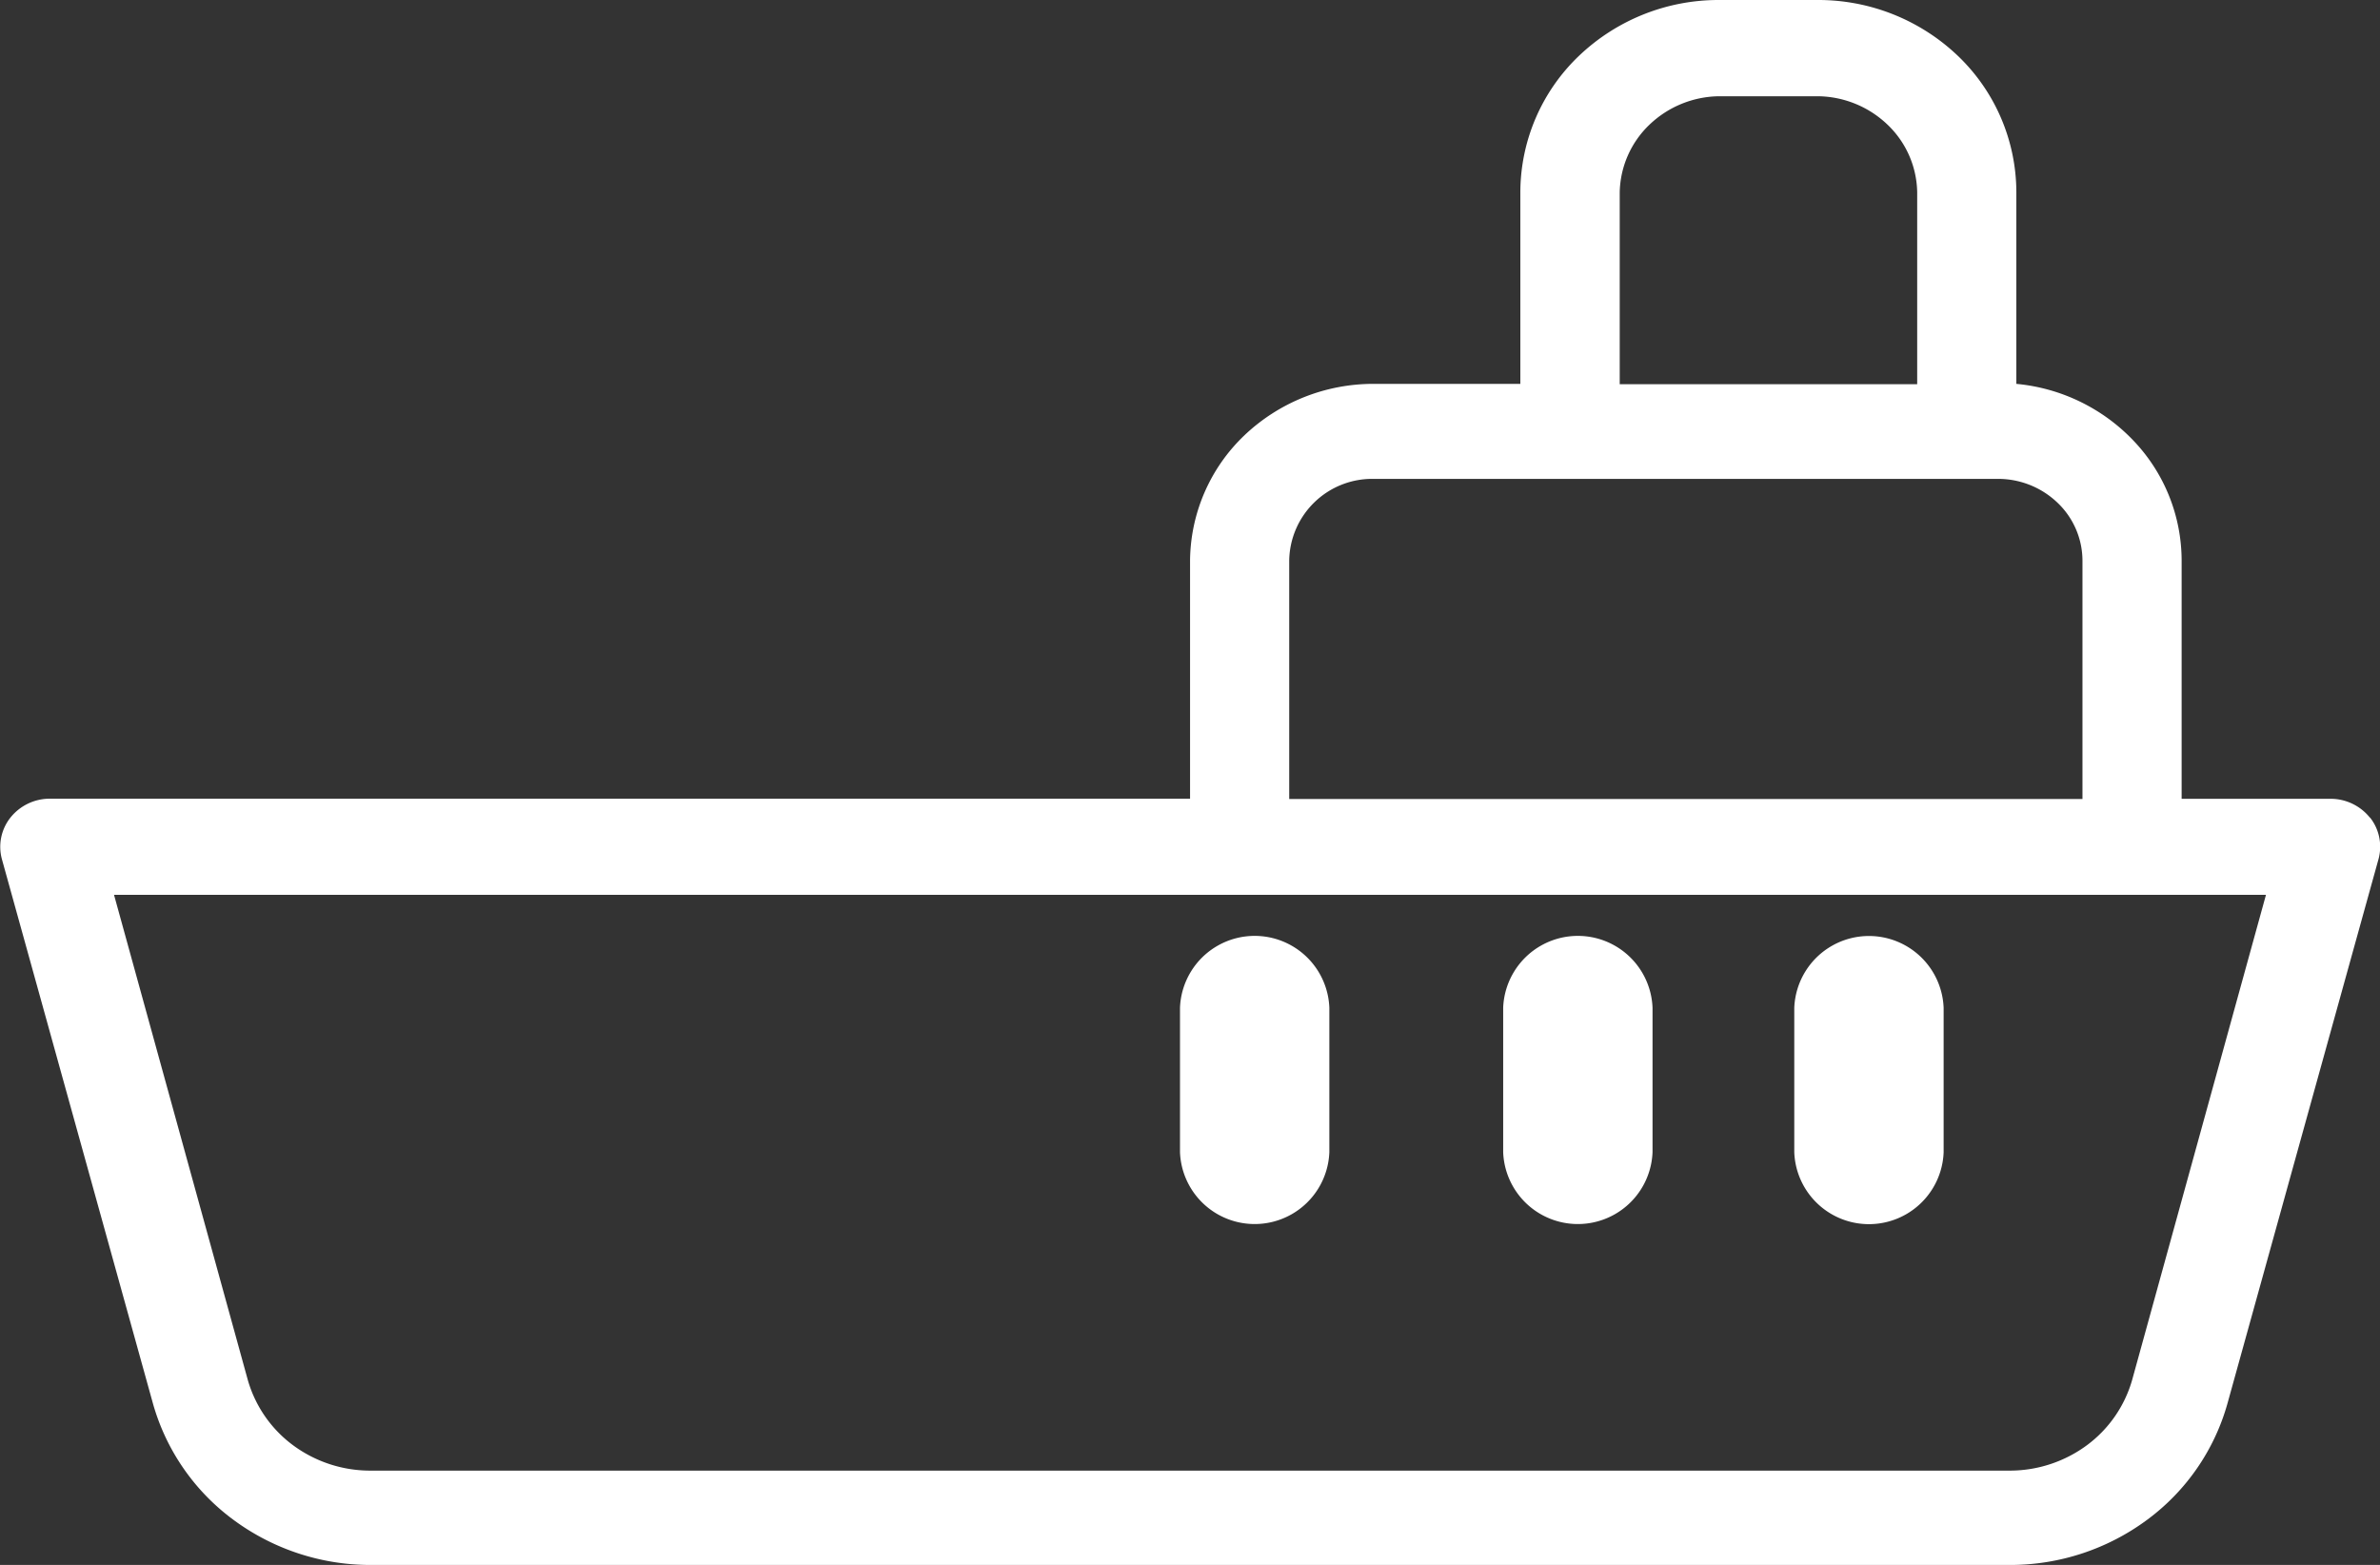
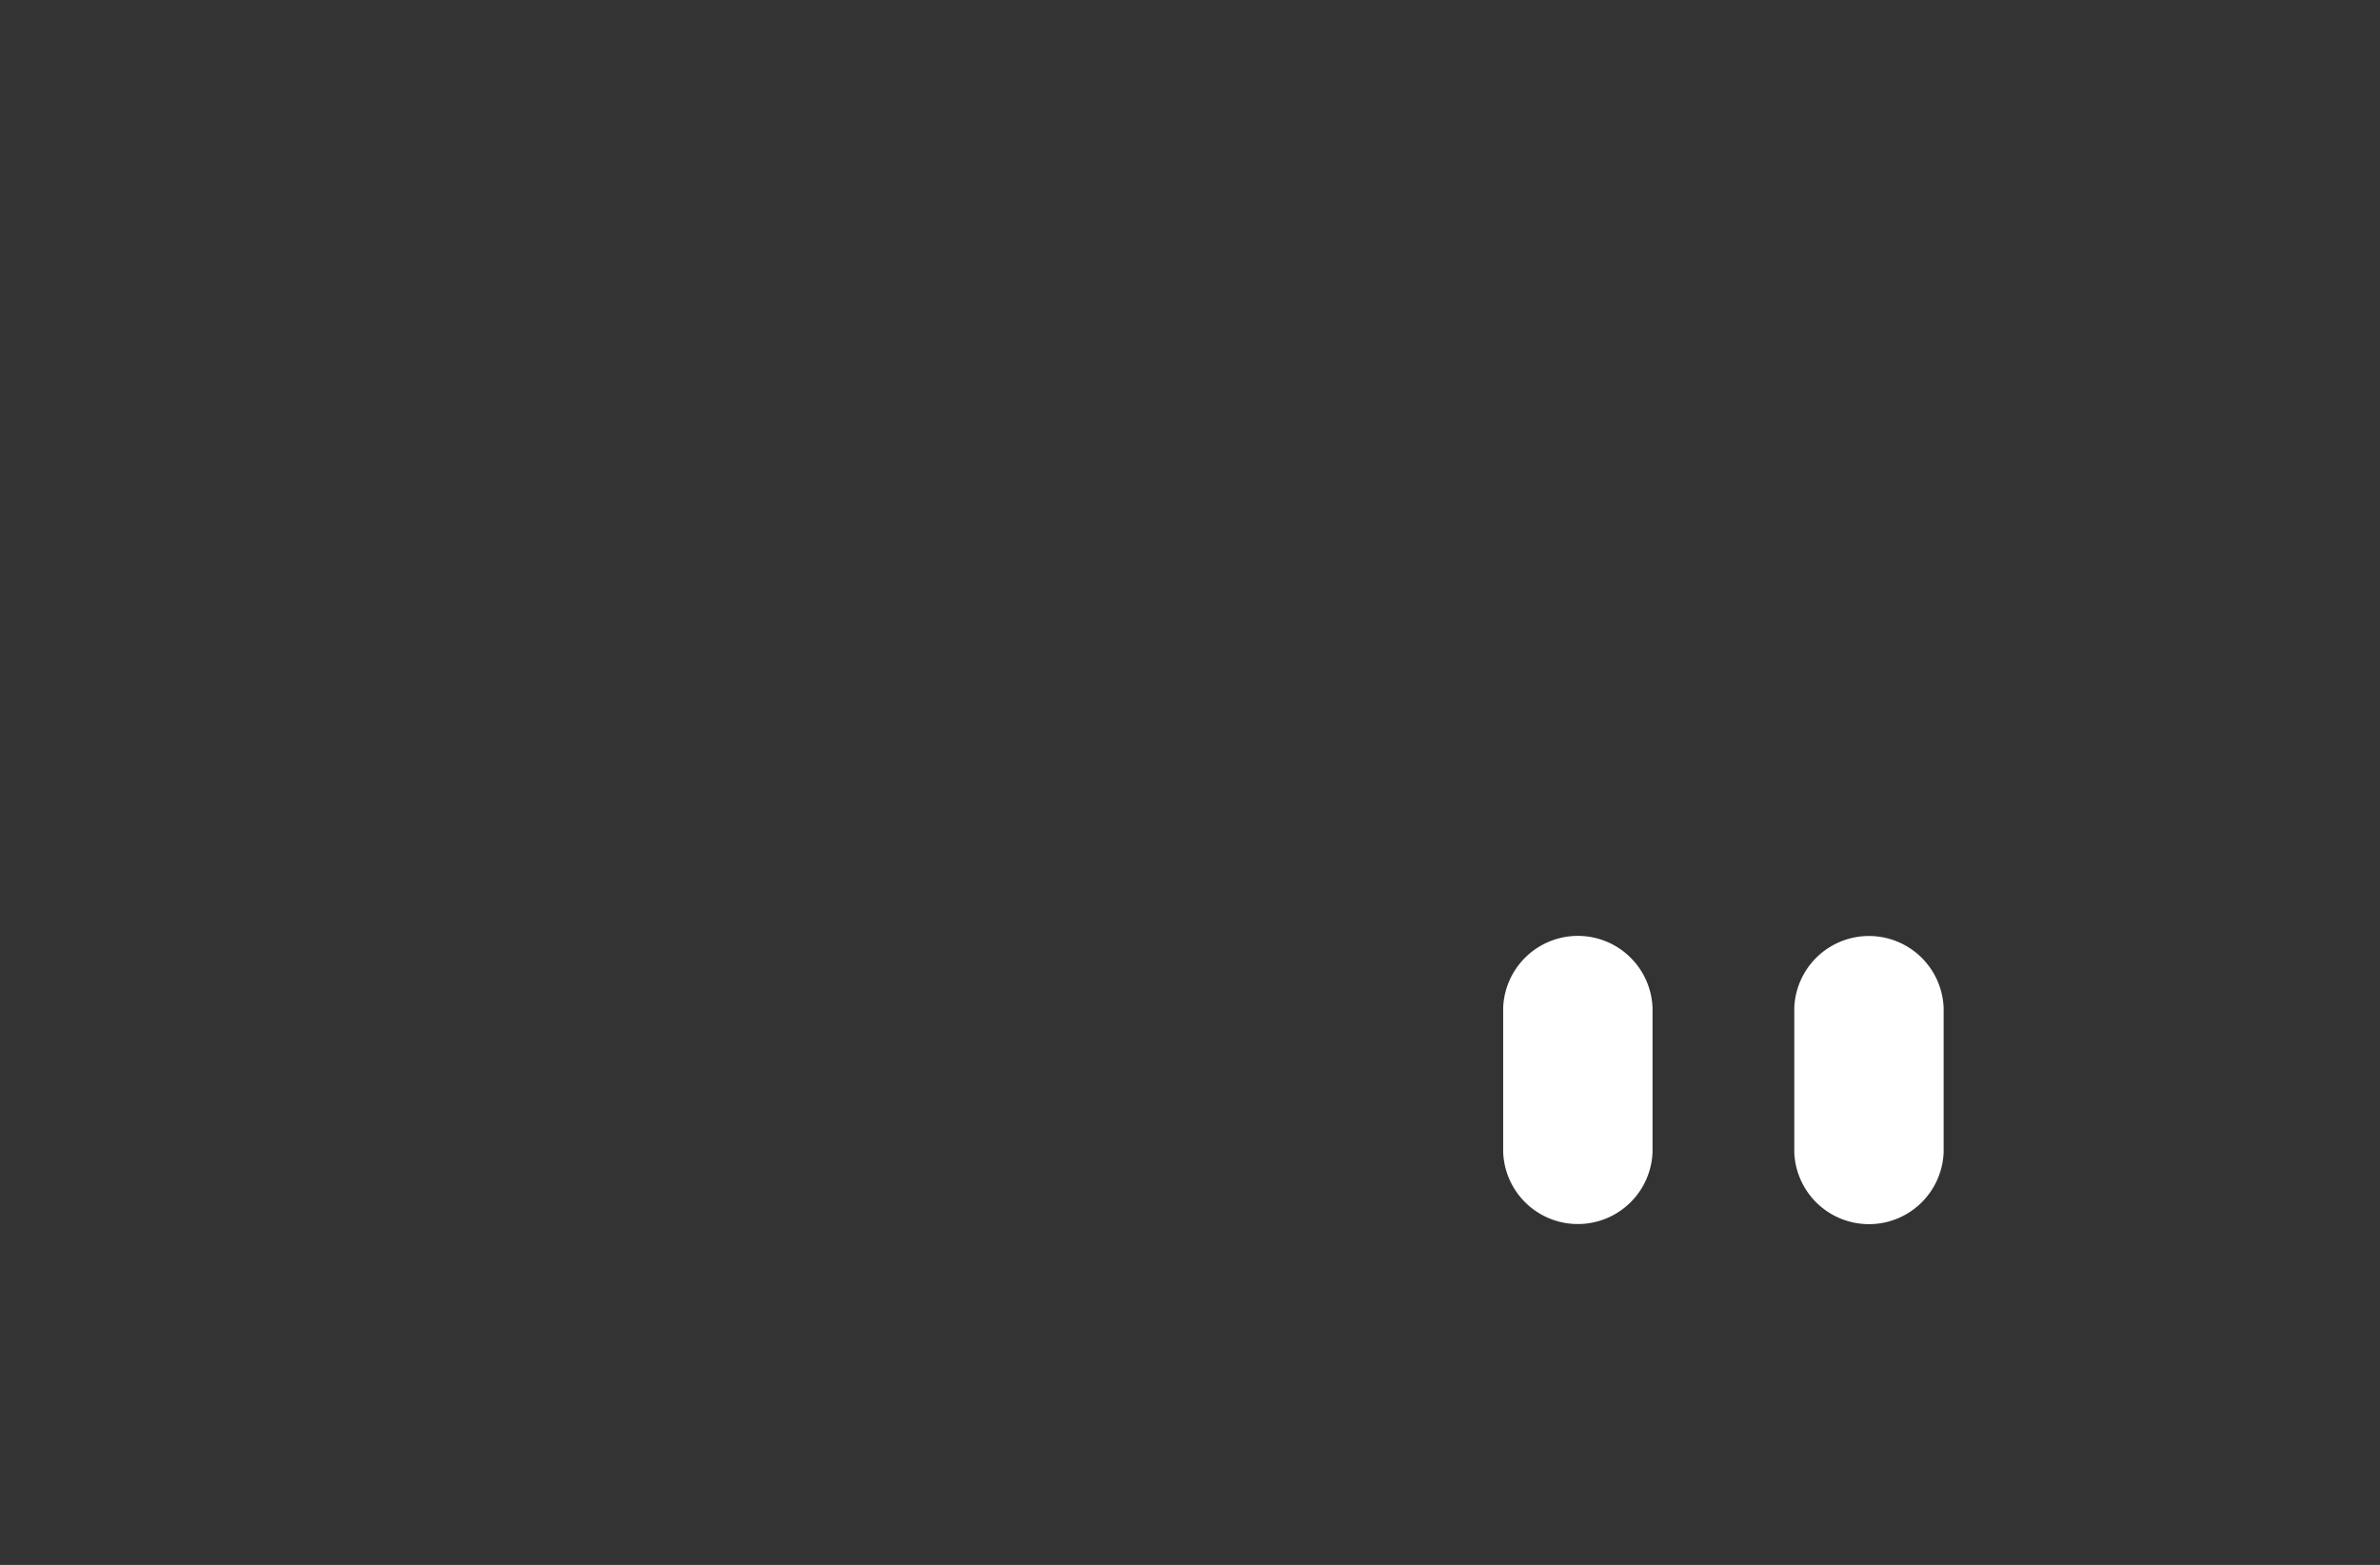
<svg xmlns="http://www.w3.org/2000/svg" id="Marine_icon-white" width="42.58" height="28" viewBox="0 0 42.58 28">
  <rect x="0" y="0" width="42.58" height="28" fill="#333333" stroke="none" />
-   <path id="Path_61" data-name="Path 61" d="M18.055,16.358v2.585a1.337,1.337,0,0,0,2.672,0V16.358a1.337,1.337,0,0,0-2.672,0" transform="translate(3.056 1.672)" fill="#fff" />
  <path id="Path_62" data-name="Path 62" d="M23,16.358v2.585a1.337,1.337,0,0,0,2.672,0V16.358a1.337,1.337,0,0,0-2.672,0" transform="translate(3.893 1.672)" fill="#fff" />
  <path id="Path_63" data-name="Path 63" d="M27.454,16.359v2.585a1.337,1.337,0,0,0,2.672,0V16.359a1.337,1.337,0,0,0-2.672,0" transform="translate(4.647 1.673)" fill="#fff" />
-   <path id="Path_64" data-name="Path 64" d="M38.145,24.692a2.206,2.206,0,0,1-.809,1.166,2.323,2.323,0,0,1-1.374.454H6.617a2.323,2.323,0,0,1-1.374-.454,2.206,2.206,0,0,1-.809-1.166L2.04,16.01h38.5ZM23.065,10.028a1.485,1.485,0,0,1,1.508-1.46H35.75A1.536,1.536,0,0,1,36.816,9a1.435,1.435,0,0,1,.441,1.032v4.263H23.065Zm6.442-7.794a1.834,1.834,0,0,1,1.246-.512h1.774a1.83,1.83,0,0,1,1.246.512A1.71,1.71,0,0,1,34.3,3.441V6.874H28.978V3.441a1.72,1.72,0,0,1,.528-1.206M42.4,14.63h0a.9.9,0,0,0-.7-.338H39.031V10.028a3.114,3.114,0,0,0-.85-2.132,3.318,3.318,0,0,0-2.107-1.028V3.434a3.384,3.384,0,0,0-1.039-2.428A3.615,3.615,0,0,0,32.526,0H30.752a3.615,3.615,0,0,0-2.509,1.005A3.384,3.384,0,0,0,27.2,3.434V6.868H24.572a3.351,3.351,0,0,0-2.313.925,3.133,3.133,0,0,0-.968,2.234v4.263H.887a.9.9,0,0,0-.7.338.842.842,0,0,0-.153.744l2.7,9.731a3.9,3.9,0,0,0,1.438,2.086A4.123,4.123,0,0,0,6.617,28H35.962a4.118,4.118,0,0,0,2.453-.809A3.891,3.891,0,0,0,39.854,25.1l2.7-9.731a.843.843,0,0,0-.154-.744" transform="translate(0)" fill="#fff" />
</svg>